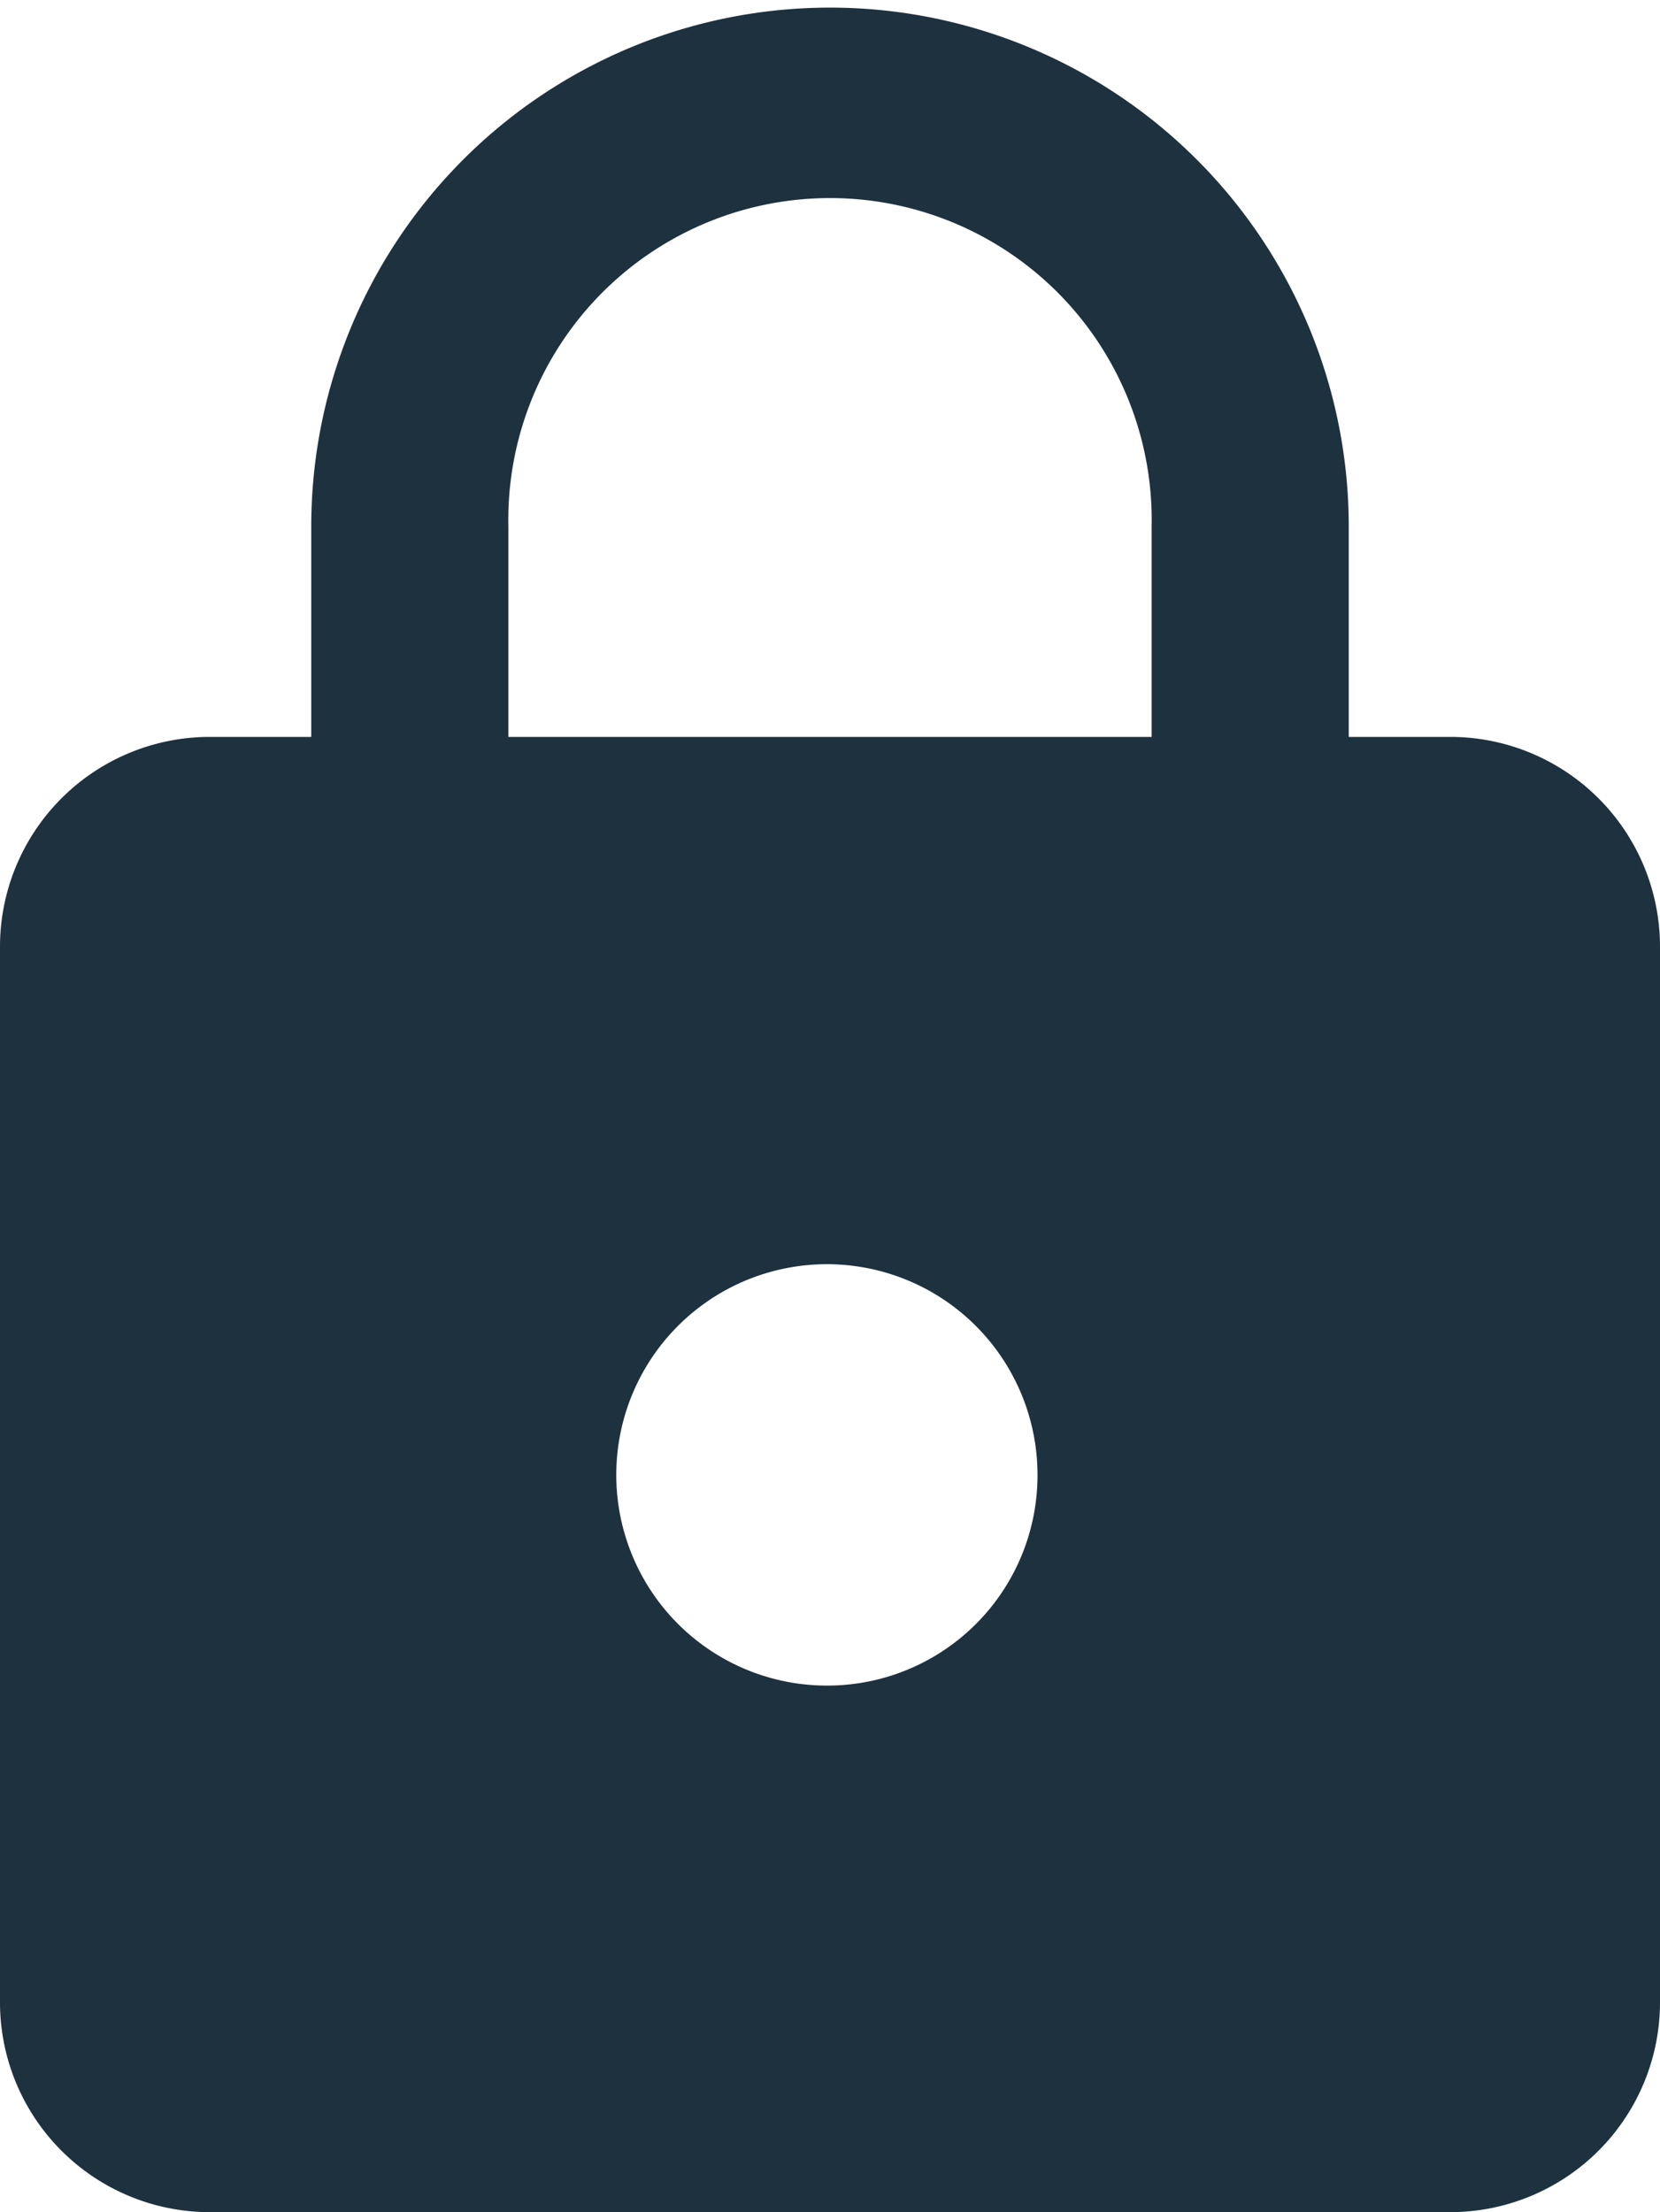
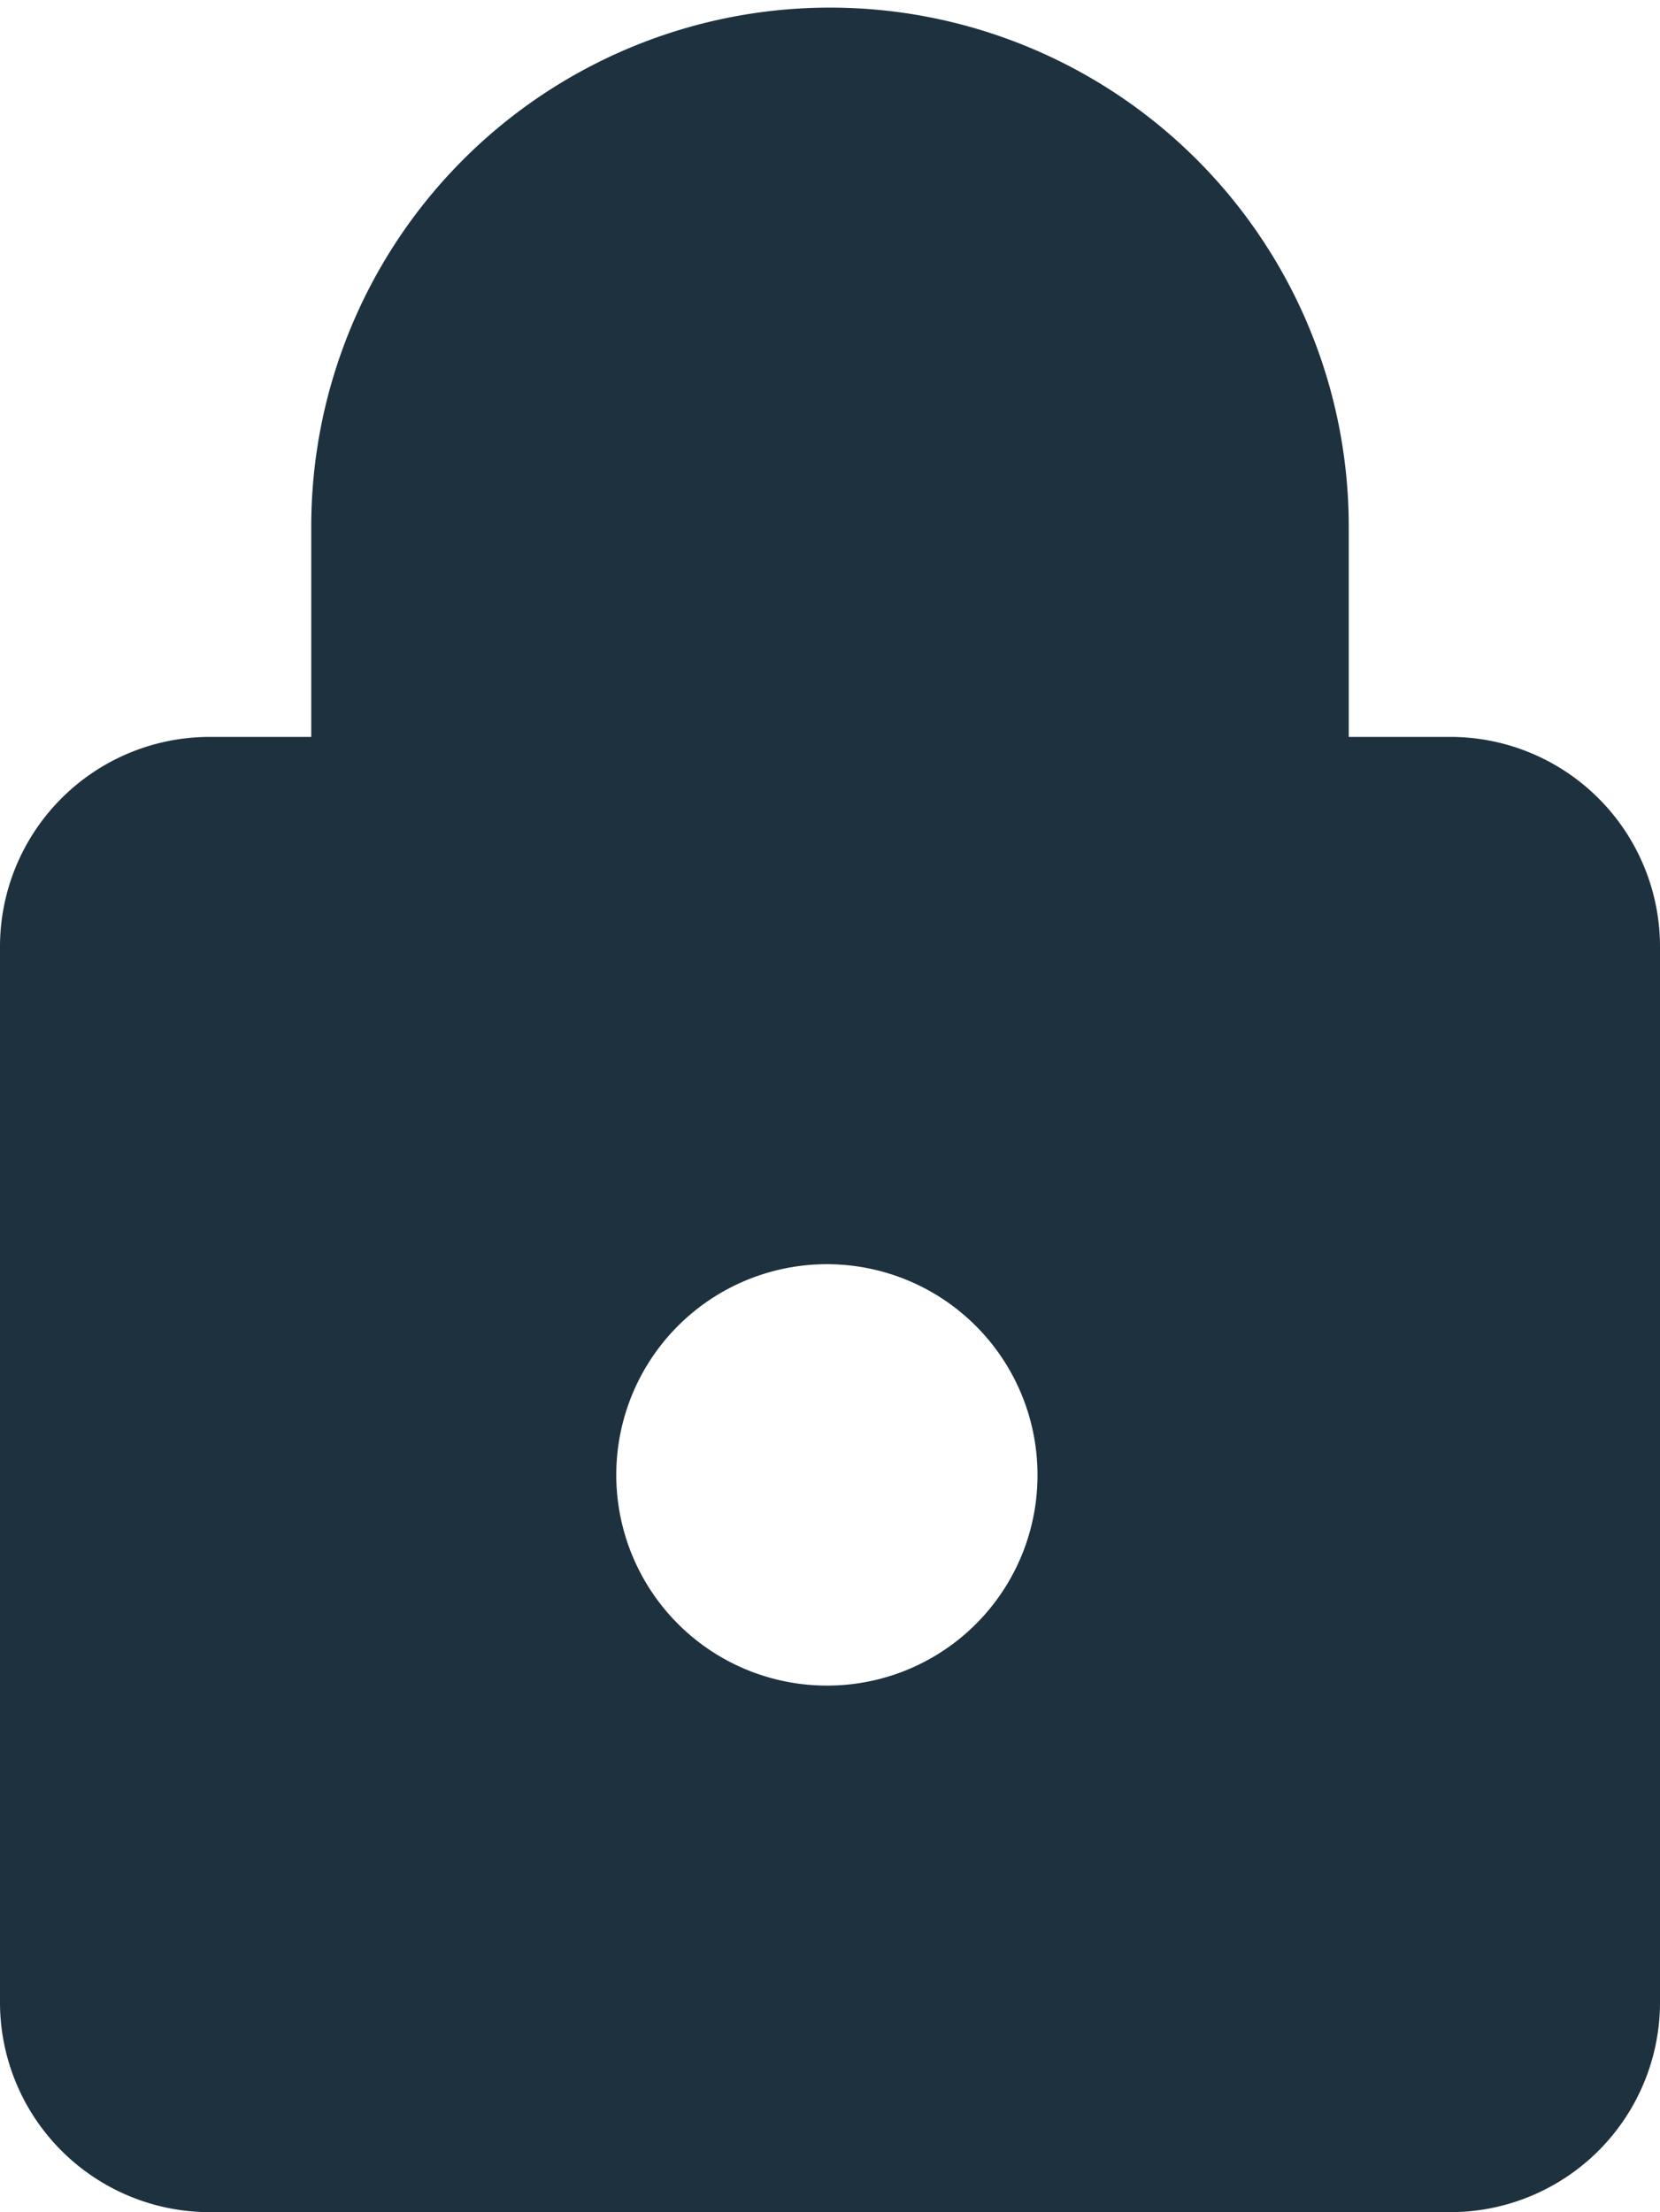
<svg xmlns="http://www.w3.org/2000/svg" width="24" height="31.97" viewBox="0 0 24 31.97">
  <defs>
    <style> .cls-1 { fill: #1e313f; fill-rule: evenodd; } </style>
  </defs>
-   <path id="icon-keep-your-number.svg" class="cls-1" d="M2486,2106.49h-1.5v-3.04a7.5,7.5,0,1,0-15,0v3.04H2468a3.033,3.033,0,0,0-3,3.05v15.22a3.033,3.033,0,0,0,3,3.05h18a3.033,3.033,0,0,0,3-3.05v-15.22A3.033,3.033,0,0,0,2486,2106.49Zm-9,13.71a3.045,3.045,0,1,1,3-3.05A3.039,3.039,0,0,1,2477,2120.2Zm4.65-13.71h-9.3v-3.04a4.651,4.651,0,1,1,9.3,0v3.04Z" transform="translate(-2465 -2095.84)" />
+   <path id="icon-keep-your-number.svg" class="cls-1" d="M2486,2106.49h-1.5v-3.04a7.5,7.5,0,1,0-15,0v3.04H2468a3.033,3.033,0,0,0-3,3.05v15.22a3.033,3.033,0,0,0,3,3.05h18a3.033,3.033,0,0,0,3-3.05v-15.22A3.033,3.033,0,0,0,2486,2106.49Zm-9,13.71a3.045,3.045,0,1,1,3-3.05A3.039,3.039,0,0,1,2477,2120.2Zm4.65-13.71h-9.3v-3.04v3.04Z" transform="translate(-2465 -2095.84)" />
</svg>